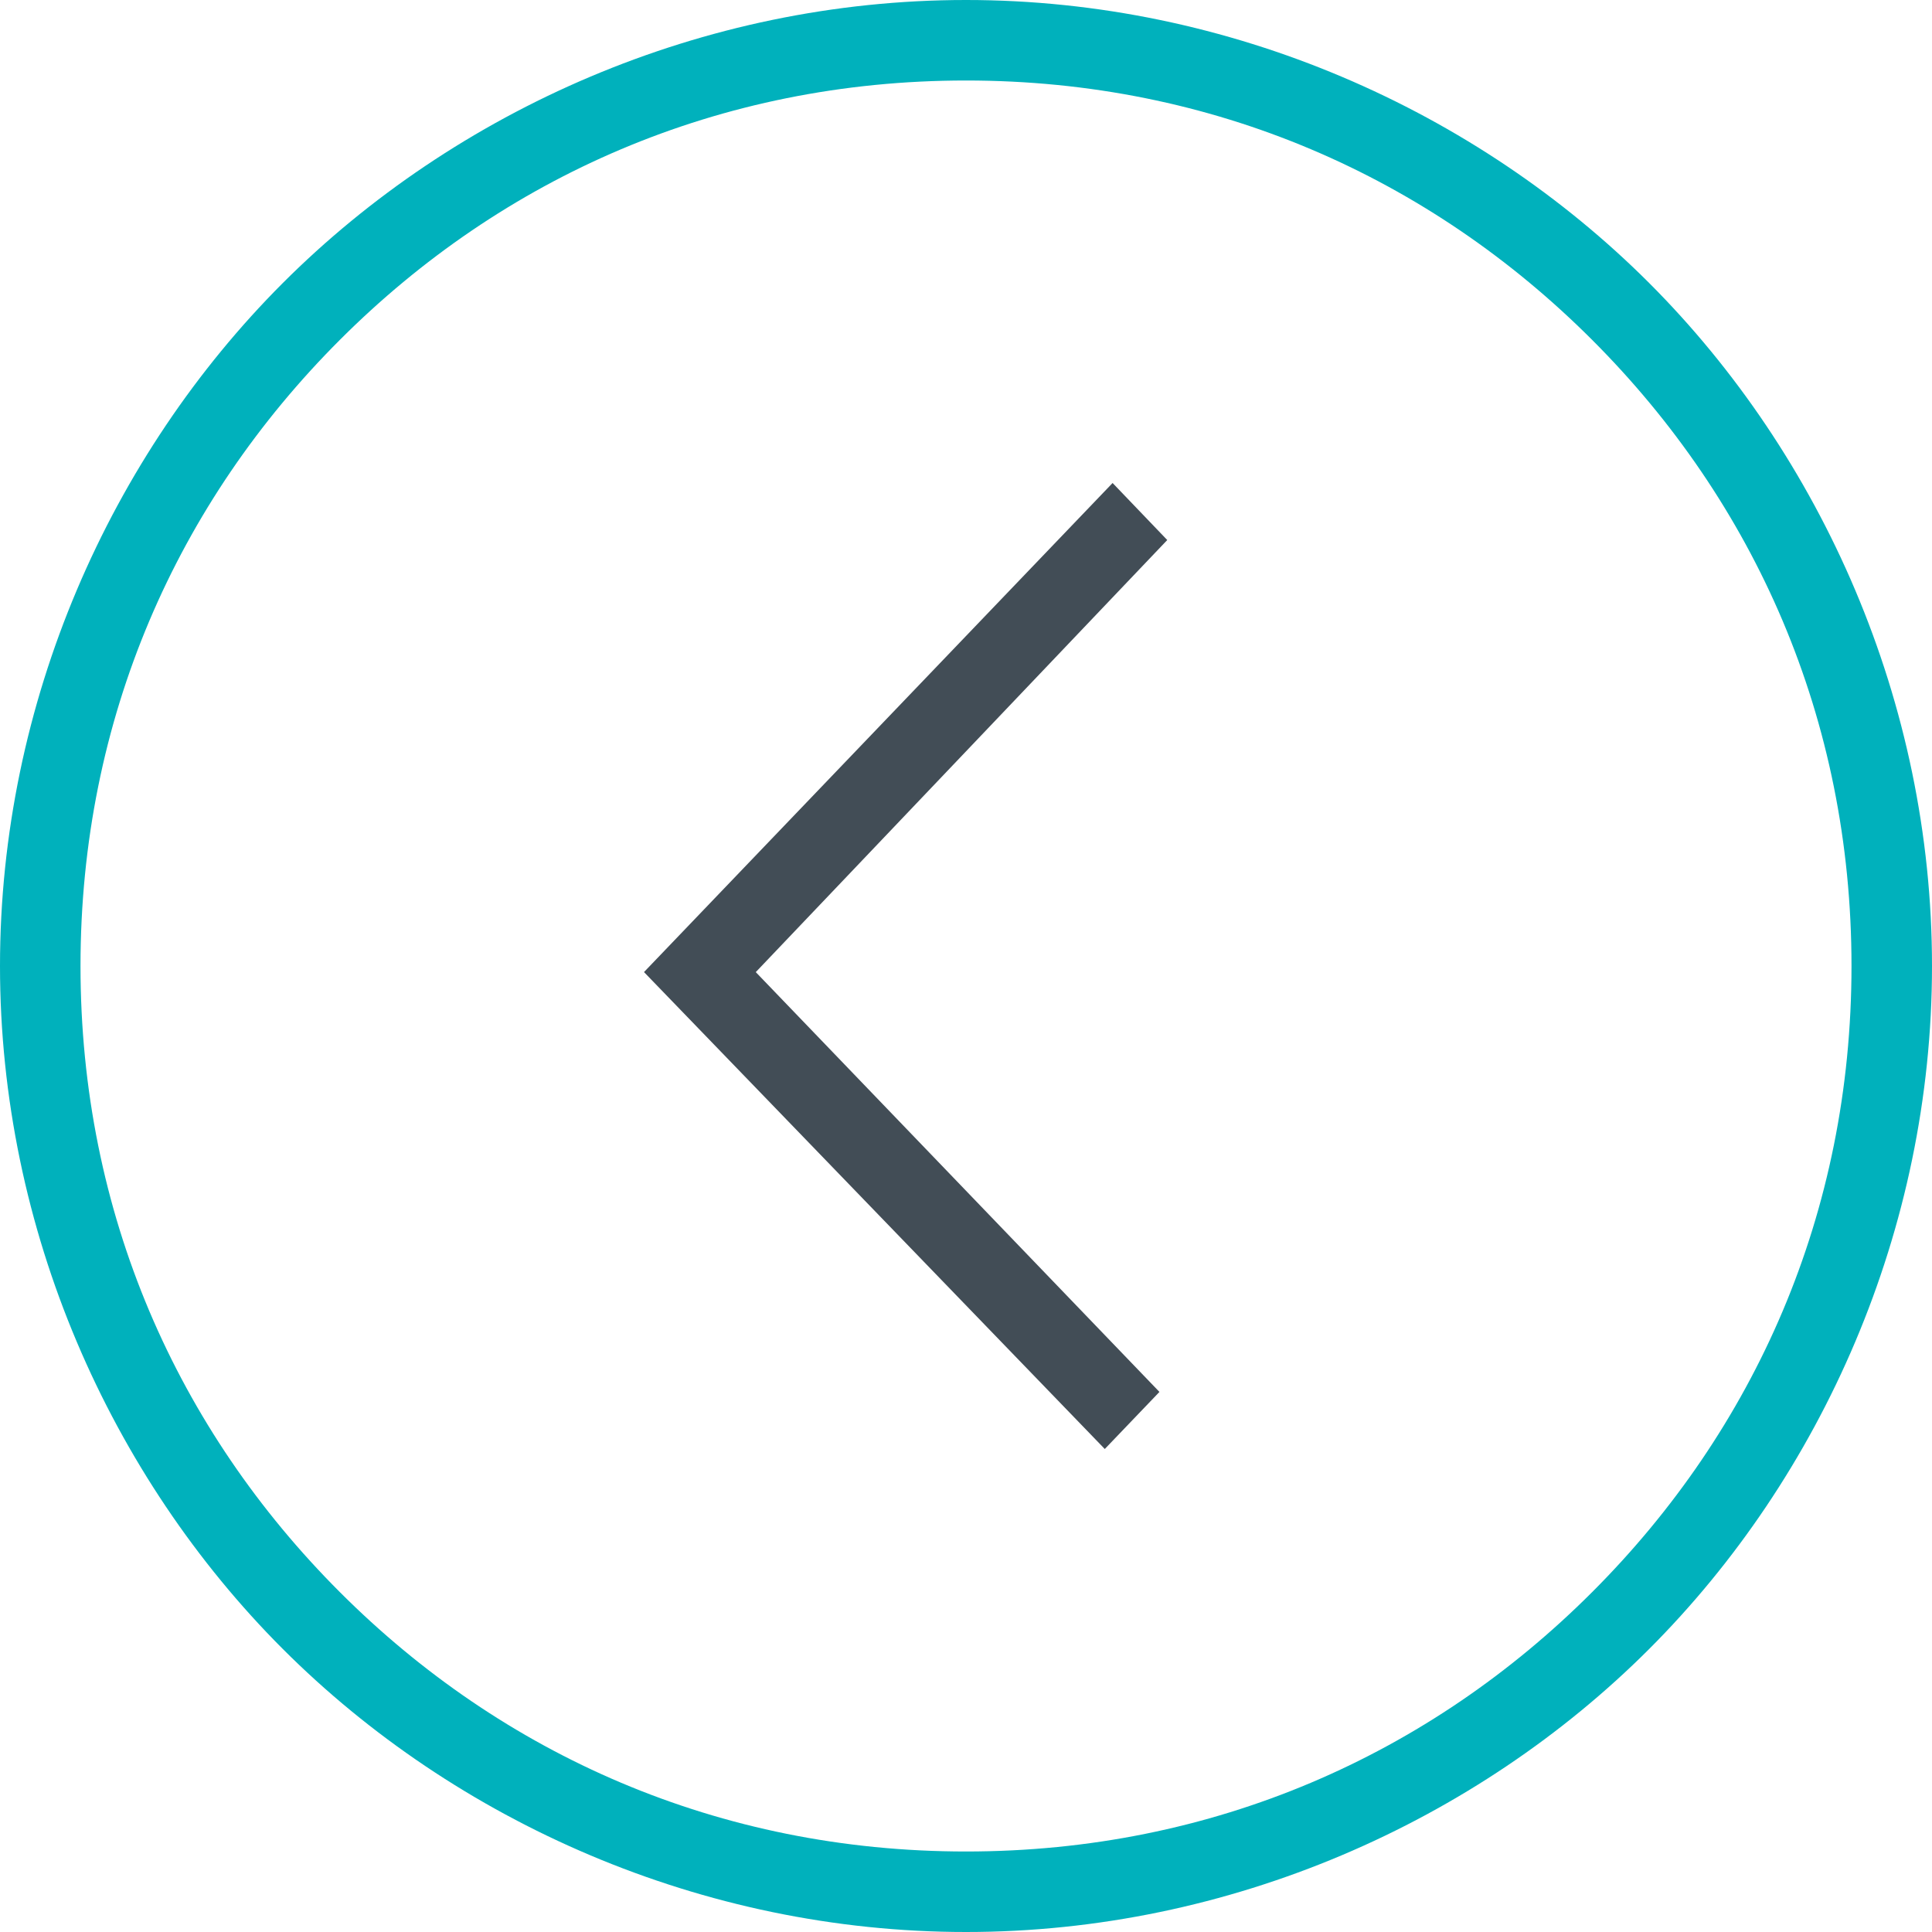
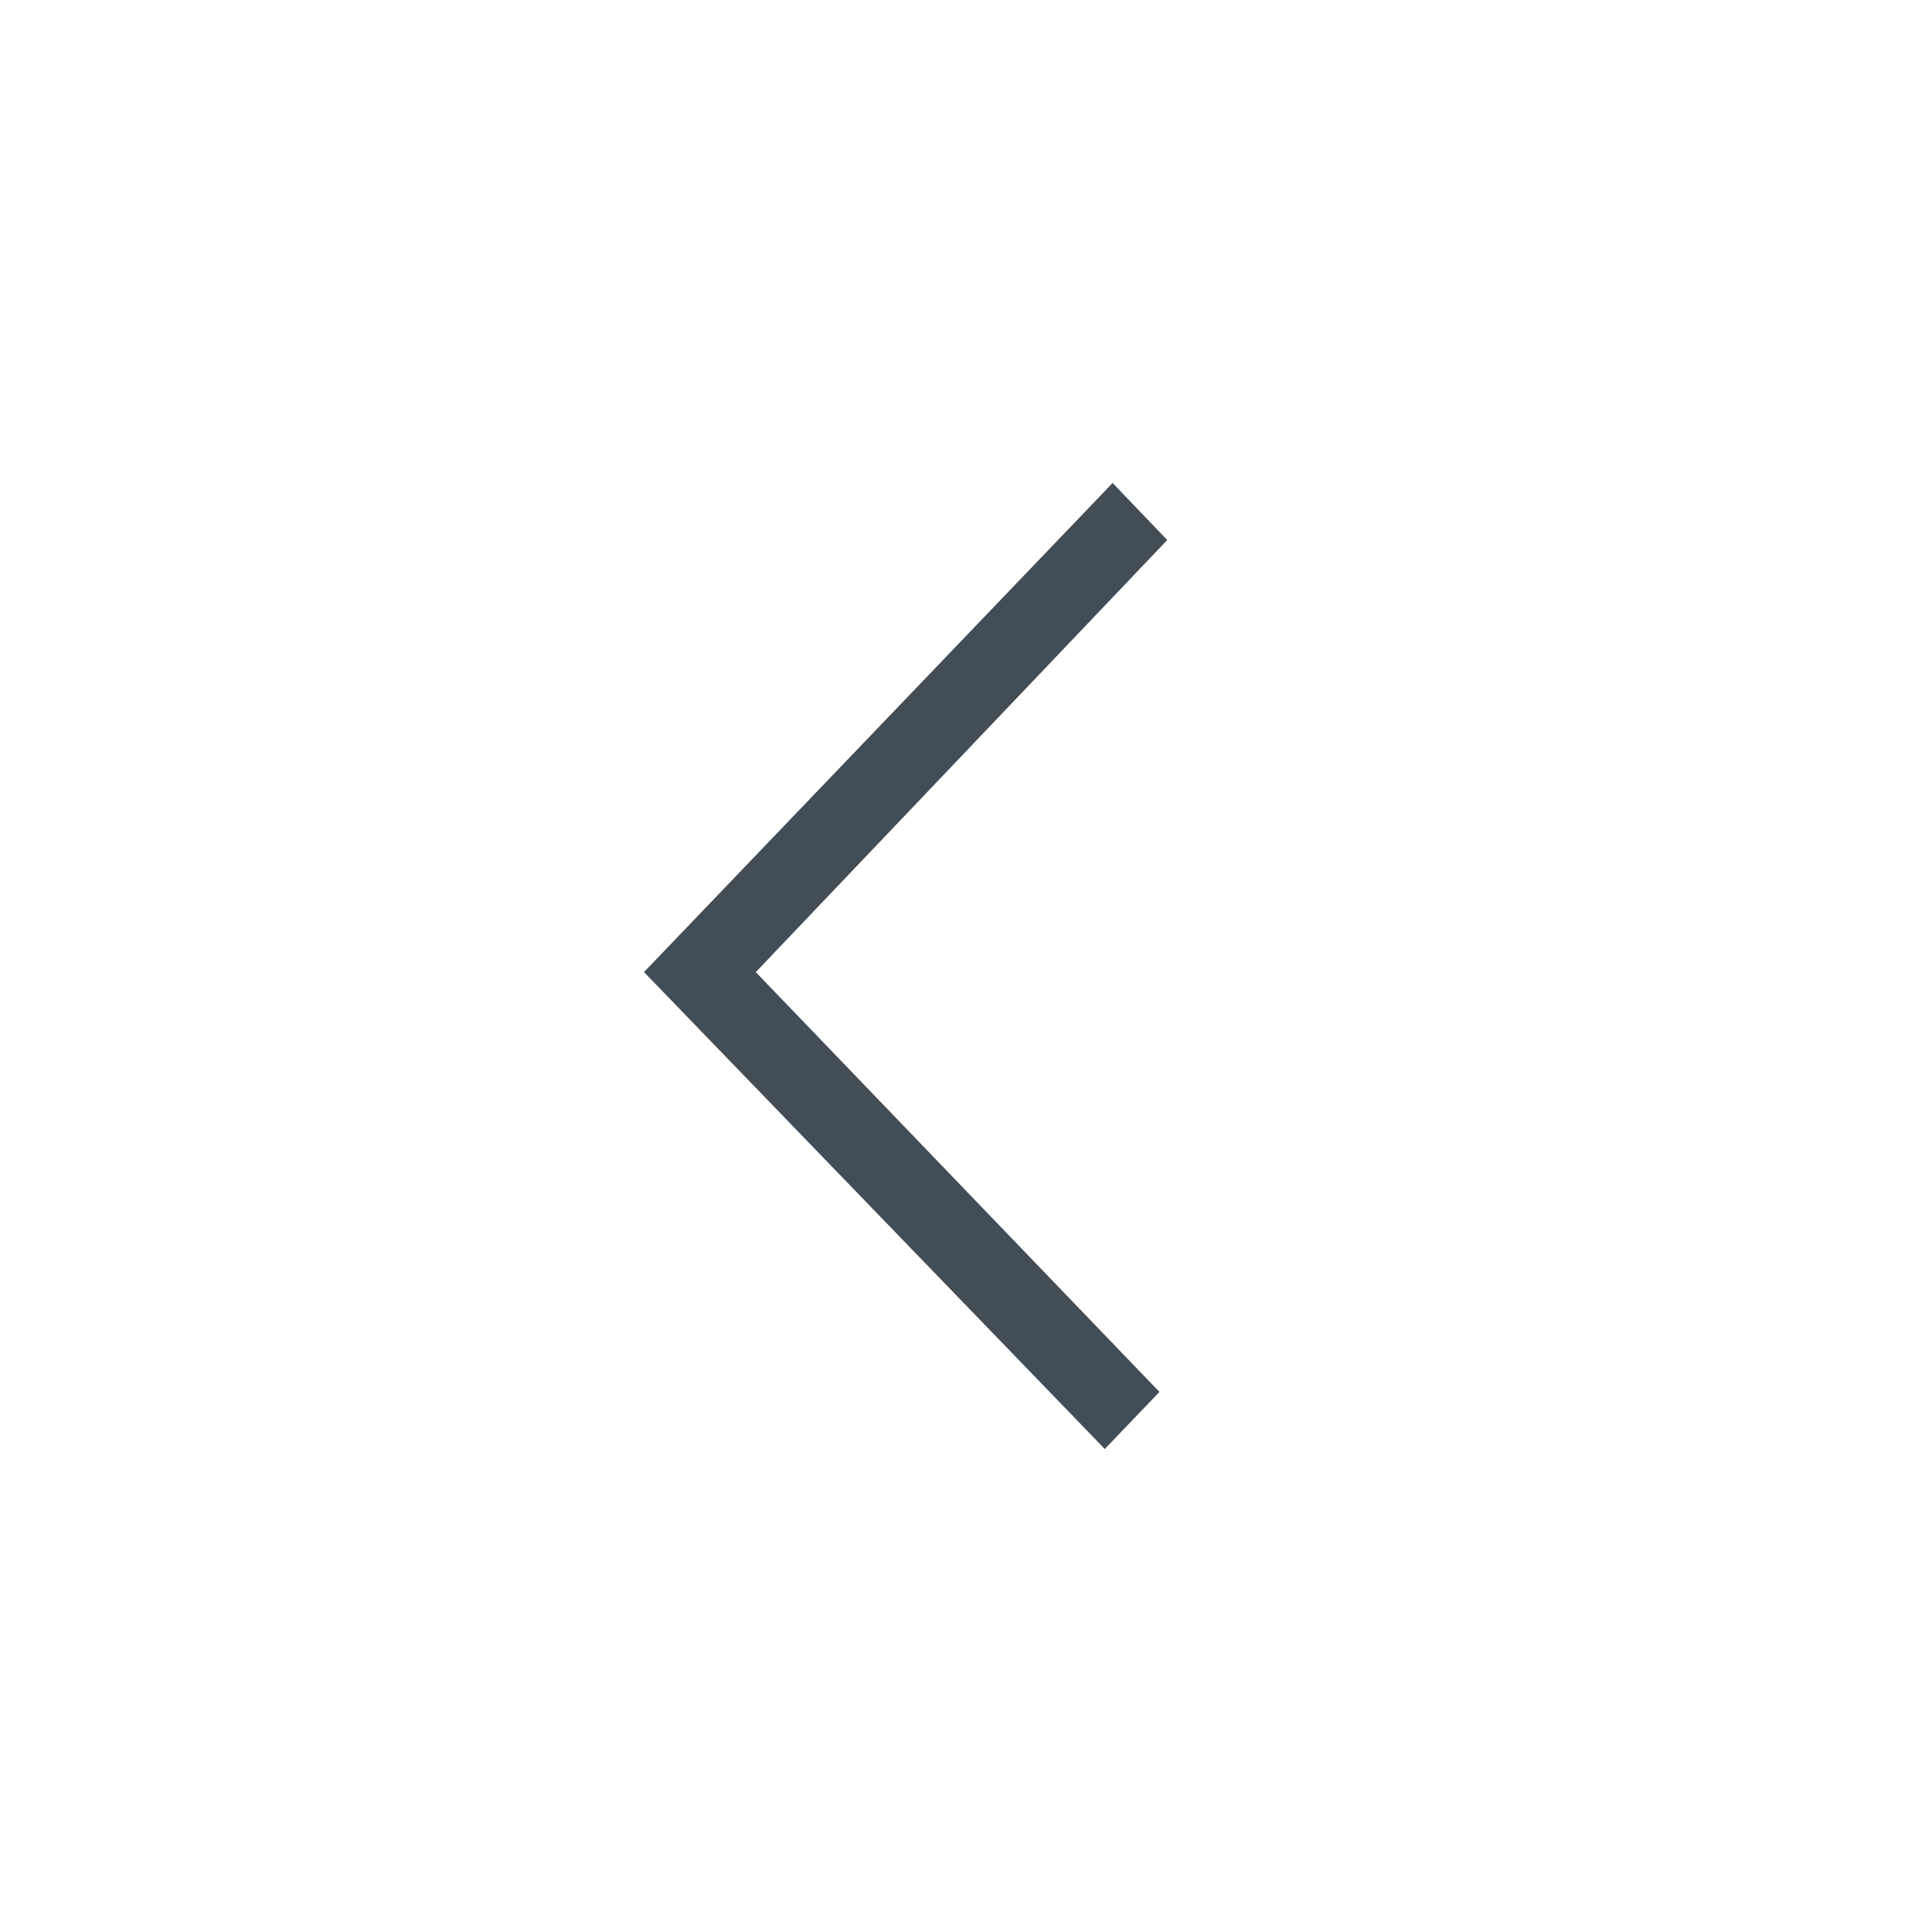
<svg xmlns="http://www.w3.org/2000/svg" id="spat" width="48" height="48" viewBox="0 0 48 48">
  <defs>
    <style>
      .cls-1 {
        fill: none;
        stroke: #00b1bc;
        stroke-width: 2px;
      }

      .cls-2 {
        fill: #00bbc5;
        fill-rule: evenodd;
        filter: url(#filter);
      }
    </style>
    <filter id="filter" x="147" y="145" width="13" height="24" filterUnits="userSpaceOnUse">
      <feFlood result="flood" flood-color="#424d56" />
      <feComposite result="composite" operator="in" in2="SourceGraphic" />
      <feBlend result="blend" in2="SourceGraphic" />
    </filter>
  </defs>
-   <path d="M 47 24 A 23 23 0 0 1 24 47 A 23 23 0 0 1 1 24 A 23 23 0 0 1 24 1 A 23 23 0 0 1 47 24 Z" id="Ellipse_1_copy" data-name="Ellipse 1 copy" class="cls-1" style="stroke: none;" />
-   <path d="M 48 24 C 48 30.556 45.259 36.682 40.971 40.971 C 36.682 45.259 30.556 48 24 48 C 17.444 48 11.318 45.259 7.029 40.971 C 2.741 36.682 0 30.556 0 24 C 0 17.444 2.741 11.318 7.029 7.029 C 11.318 2.741 17.444 0 24 0 C 30.556 0 36.682 2.741 40.971 7.029 C 45.259 11.318 48 17.444 48 24 Z M 39.556 8.444 C 35.52 4.407 30.147 2 24 2 C 17.853 2 12.48 4.407 8.444 8.444 C 4.407 12.48 2 17.853 2 24 C 2 30.147 4.407 35.52 8.444 39.556 C 12.48 43.593 17.853 46 24 46 C 30.147 46 35.52 43.593 39.556 39.556 C 43.593 35.52 46 30.147 46 24 C 46 17.853 43.593 12.48 39.556 8.444 Z" style="fill: rgb(0, 177, 188);" />
  <path id="Left_Arrow_copy_3" data-name="Left Arrow copy 3" class="cls-2" d="M158.642,145L147,157.151,158.448,169l1.358-1.418-10.029-10.43L160,146.417,158.642,145" transform="translate(-131 -133)" style="stroke-opacity: 0; stroke-width: 0px; fill: rgb(66, 77, 86); paint-order: fill;" />
  <path d="M 159.003 144.654 L 160.361 146.071 L 160.691 146.416 L 160.362 146.762 L 150.469 157.15 L 160.166 167.235 L 160.499 167.581 L 160.167 167.928 L 158.809 169.346 L 158.45 169.721 L 158.088 169.347 L 146.64 157.498 L 146.306 157.152 L 146.639 156.805 L 158.281 144.654 L 158.642 145.723 L 147.694 157.15 L 158.446 168.279 L 159.113 167.583 L 149.085 157.154 L 159.309 146.418 Z" style="fill: none;" transform="translate(-131 -133)" />
-   <path d="M 159.003 144.654 L 160.361 146.071 L 160.691 146.416 L 160.362 146.762 L 150.469 157.15 L 160.166 167.235 L 160.499 167.581 L 160.167 167.928 L 158.809 169.346 L 158.45 169.721 L 158.088 169.347 L 146.64 157.498 L 146.306 157.152 L 146.639 156.805 L 158.281 144.654 L 158.642 145.723 L 147.694 157.15 L 158.446 168.279 L 159.113 167.583 L 149.085 157.154 L 159.309 146.418 Z" style="fill: none;" transform="translate(-131 -133)" />
-   <path d="M 159.003 144.654 L 160.361 146.071 L 160.691 146.416 L 160.362 146.762 L 150.469 157.15 L 160.166 167.235 L 160.499 167.581 L 160.167 167.928 L 158.809 169.346 L 158.45 169.721 L 158.088 169.347 L 146.64 157.498 L 146.306 157.152 L 146.639 156.805 L 158.281 144.654 L 158.642 145.723 L 147.694 157.15 L 158.446 168.279 L 159.113 167.583 L 149.085 157.154 L 159.309 146.418 Z" style="fill: none;" transform="translate(-131 -133)" />
</svg>